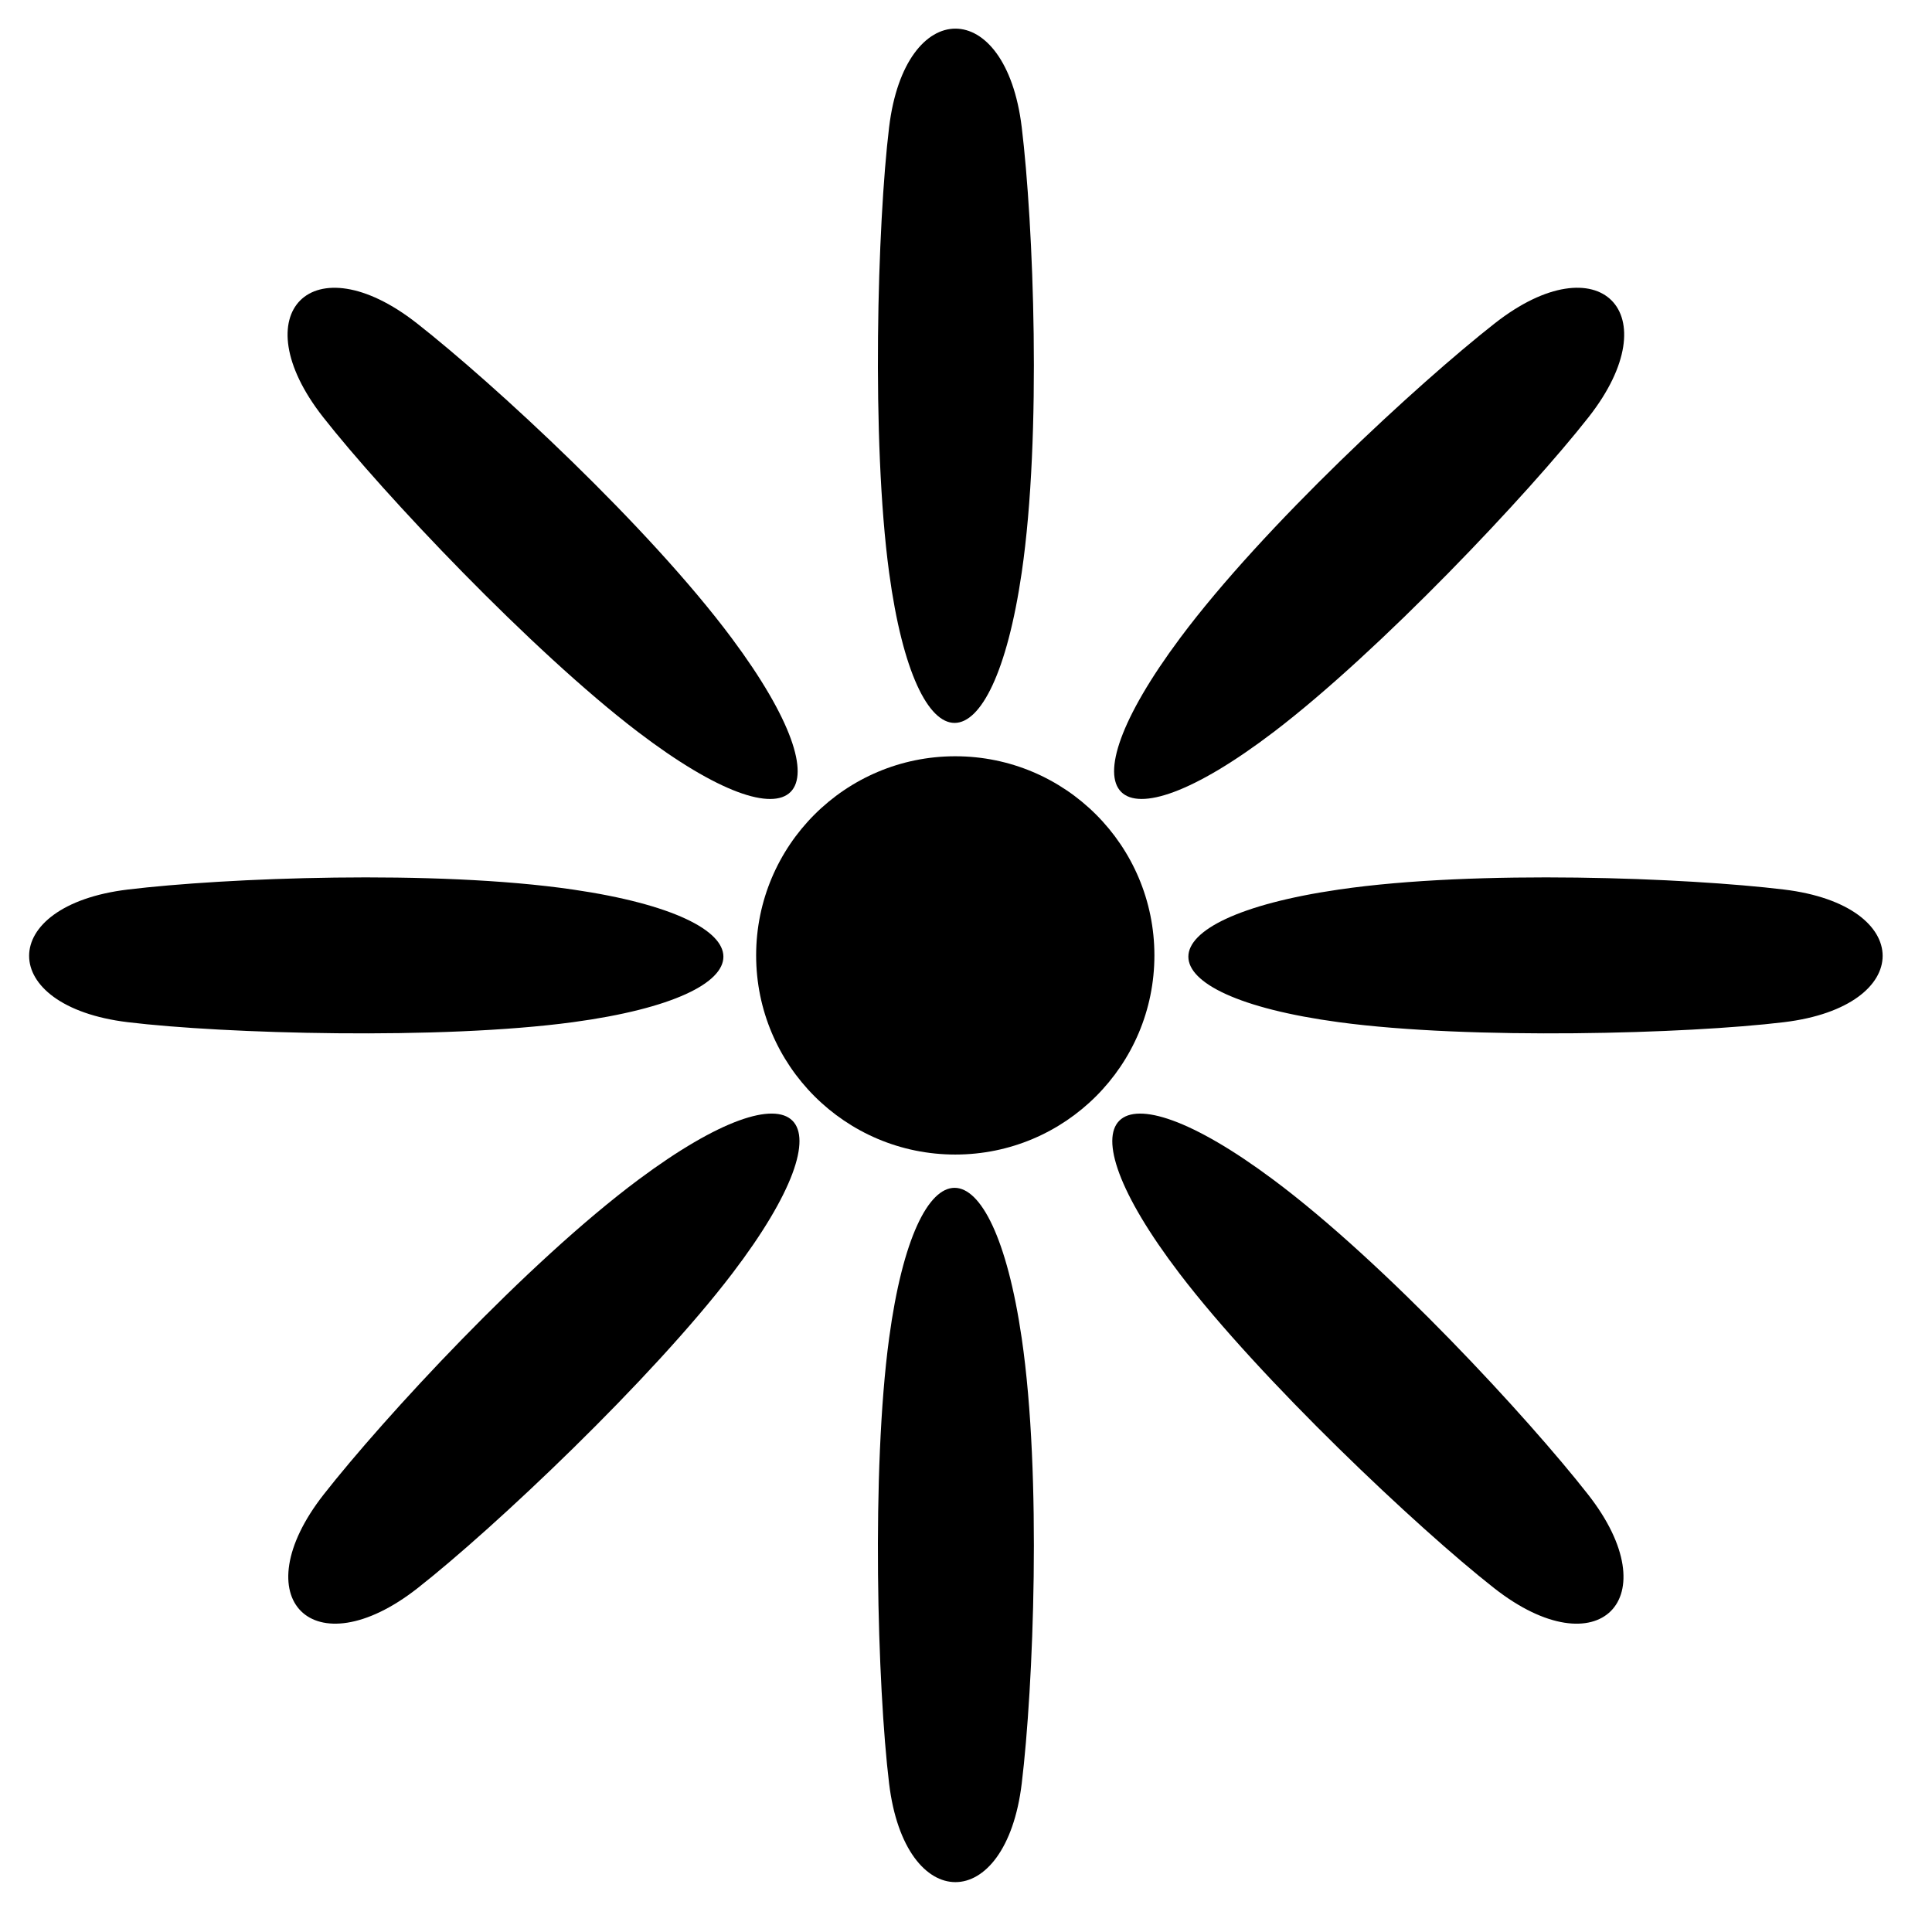
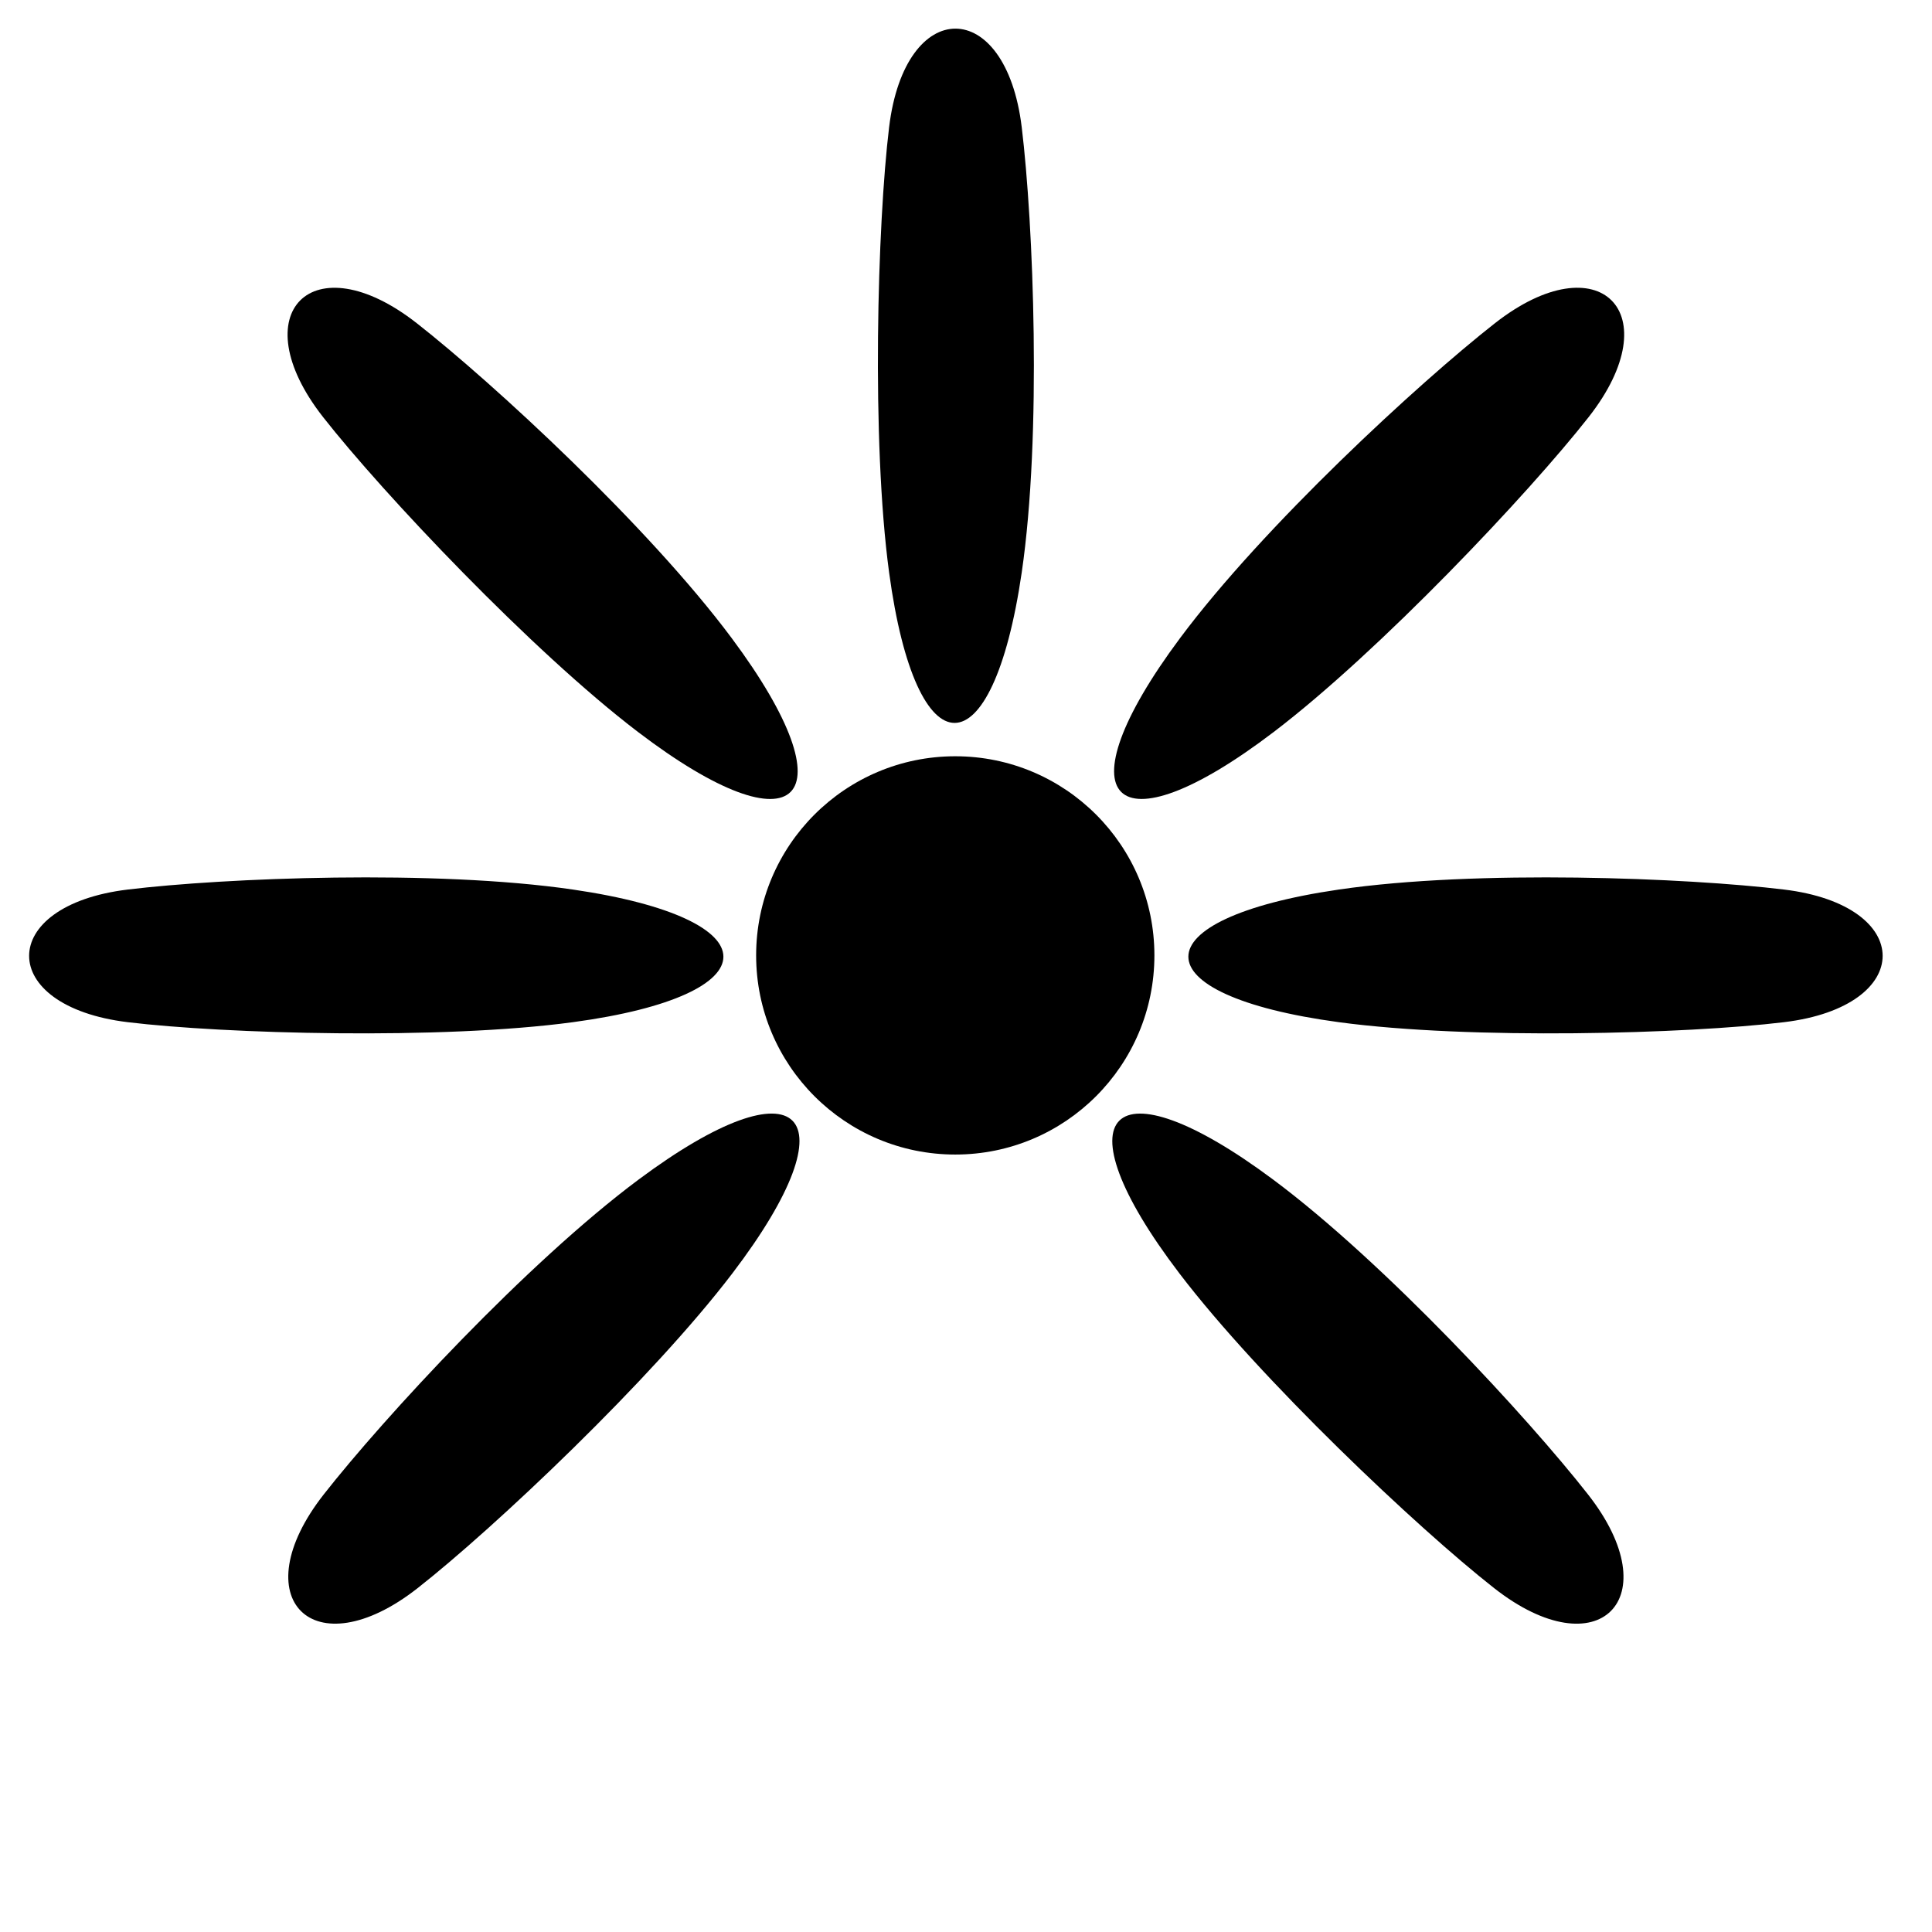
<svg xmlns="http://www.w3.org/2000/svg" fill="#000000" width="800px" height="800px" version="1.1" viewBox="144 144 512 512">
  <g>
    <path d="m414.77 295.71c5.348-36.602 3.098-92.395 0-117.99-4.219-34.844-30.93-34.844-35.148 0-3.102 25.598-4.731 82.98 0 117.99 7.191 53.199 27.387 53.121 35.148 0z" />
    <path d="m449.93 397.19c0 29.148-23.625 52.777-52.773 52.777-29.145 0-52.773-23.629-52.773-52.777 0-29.145 23.629-52.773 52.773-52.773 29.148 0 52.773 23.629 52.773 52.773z" />
-     <path d="m414.77 616.65c3.098-25.598 5.348-81.387 0-117.99-7.762-53.121-27.957-53.203-35.148 0-4.731 35.008-3.102 92.391 0 117.99 4.219 34.844 30.93 34.844 35.148 0z" />
    <path d="m295.84 379.74c-36.602-5.348-92.395-3.102-117.99 0-34.844 4.219-34.844 30.93 0 35.148 25.598 3.098 82.98 4.731 117.99 0 53.199-7.191 53.121-27.387 0-35.148z" />
    <path d="m616.79 379.74c-25.602-3.102-81.391-5.348-117.99 0-53.121 7.762-53.203 27.957 0 35.148 35.008 4.731 92.391 3.098 117.99 0 34.84-4.219 34.84-30.93 0-35.148z" />
    <path d="m337.9 313.1c-22.102-29.664-63.141-67.523-83.434-83.434-27.621-21.652-46.508-2.766-24.855 24.855 15.91 20.293 55.332 62.023 83.434 83.434 42.703 32.535 56.926 18.195 24.855-24.855z" />
    <path d="m564.84 540.04c-15.906-20.297-53.77-61.336-83.434-83.434-43.051-32.074-57.387-17.852-24.852 24.855 21.41 28.102 63.141 67.52 83.434 83.43 27.621 21.656 46.508 2.766 24.852-24.852z" />
    <path d="m313.23 456.6c-29.664 22.102-67.523 63.141-83.434 83.434-21.652 27.621-2.766 46.508 24.855 24.855 20.293-15.91 62.023-55.332 83.434-83.434 32.535-42.703 18.195-56.926-24.855-24.855z" />
    <path d="m540.17 229.66c-20.293 15.91-61.336 53.77-83.434 83.434-32.074 43.051-17.848 57.391 24.855 24.855 28.098-21.41 67.52-63.141 83.43-83.434 21.656-27.621 2.766-46.508-24.852-24.855z" />
  </g>
</svg>